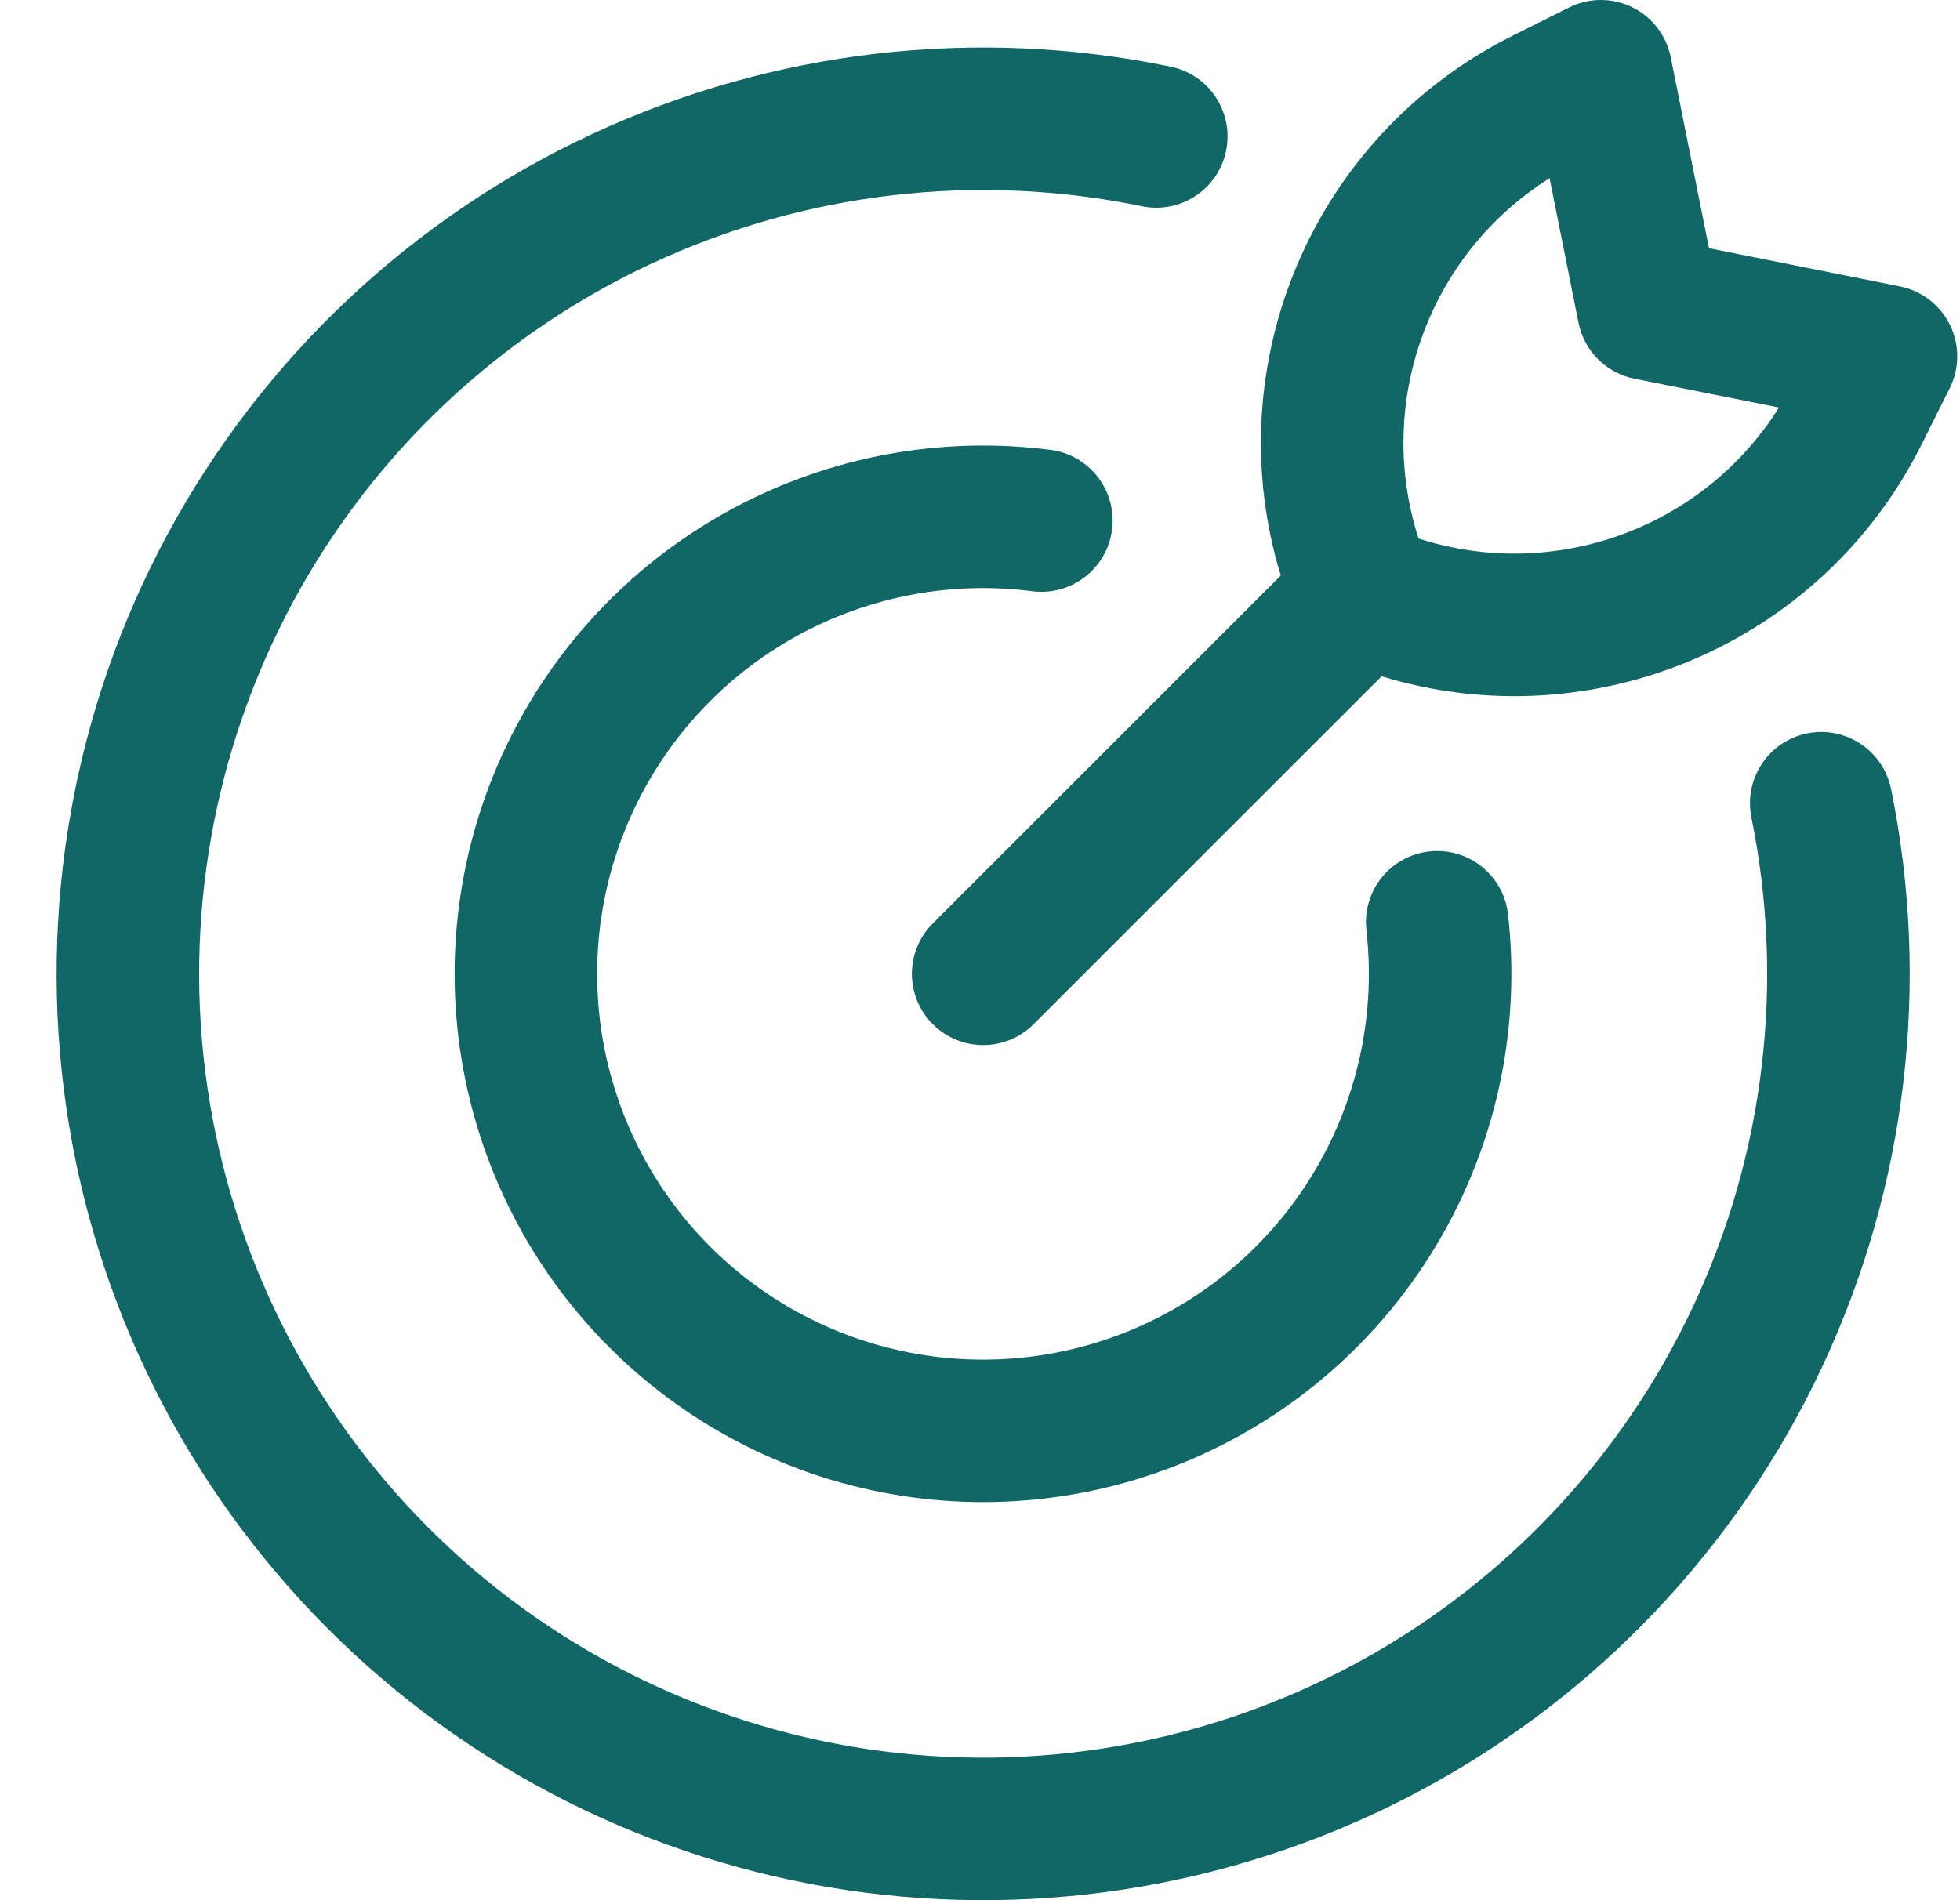
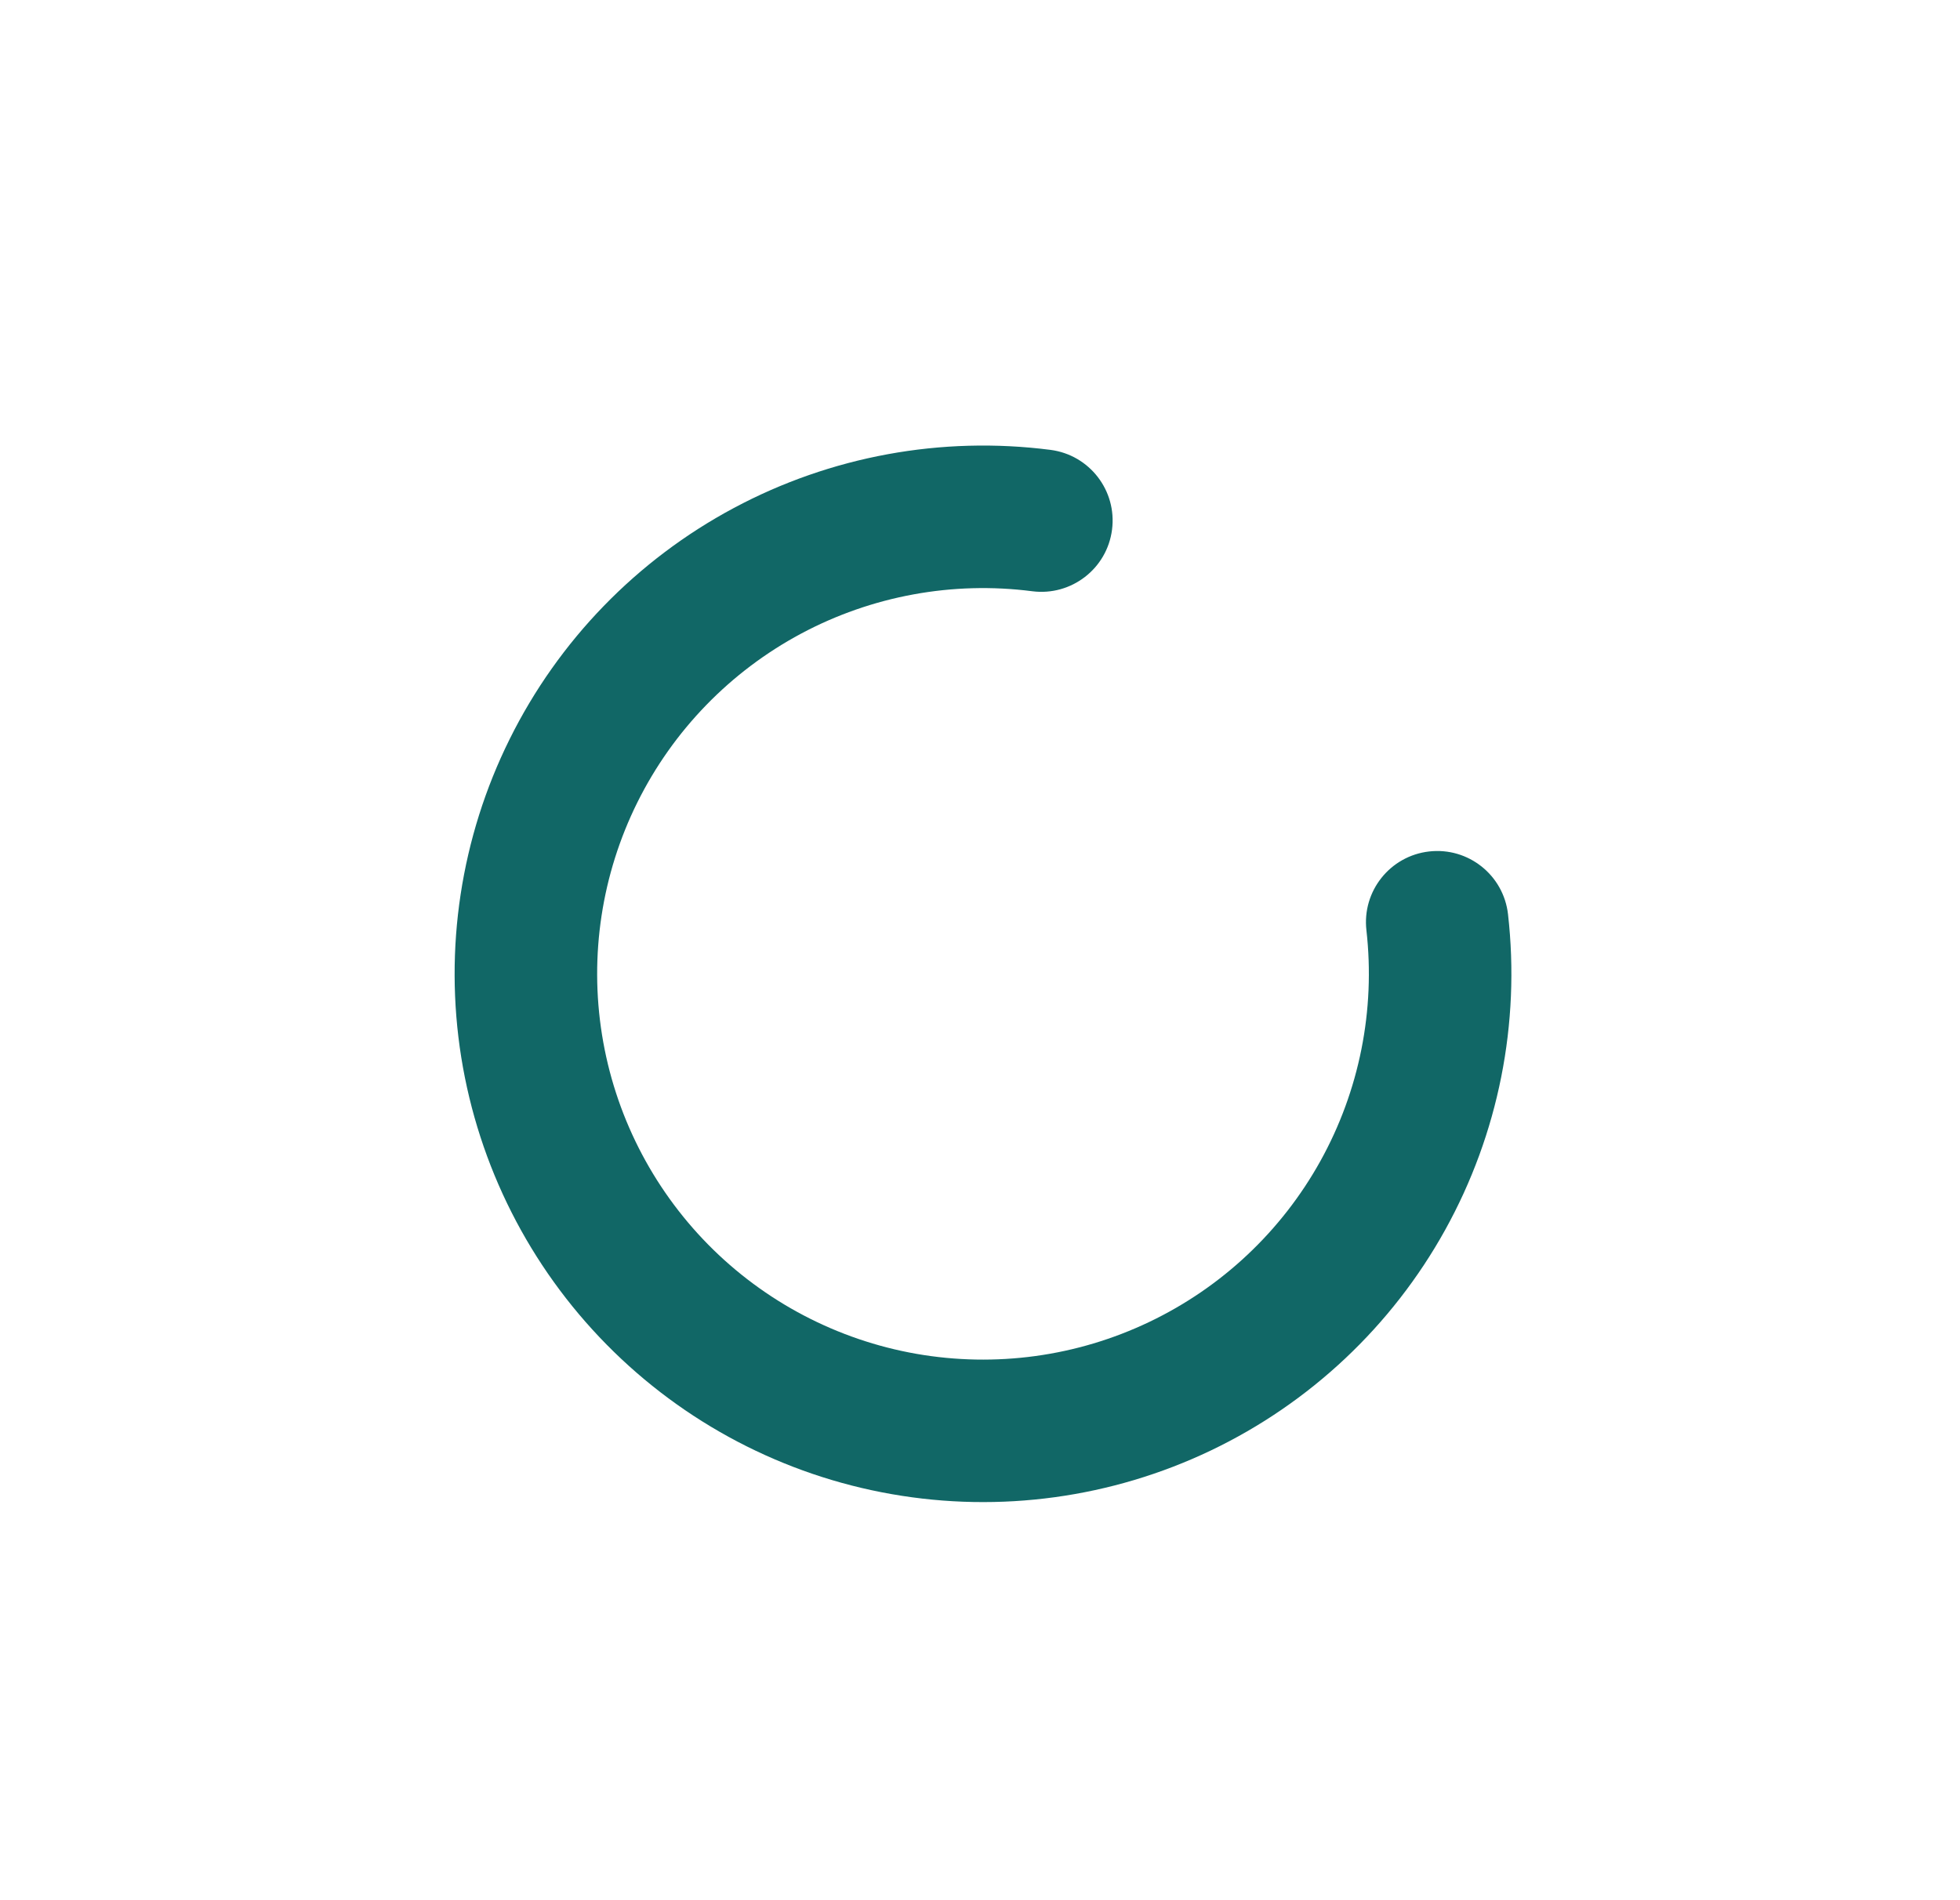
<svg xmlns="http://www.w3.org/2000/svg" fill="none" viewBox="0 0 33 32" height="32" width="33">
-   <path fill="#116766" d="M28.13 0.965C28.057 0.598 27.817 0.286 27.481 0.122C27.145 -0.042 26.751 -0.041 26.417 0.127L25.466 0.602C22.089 2.291 20.482 6.158 21.564 9.692L15.705 15.551C15.236 16.02 15.236 16.78 15.705 17.248C16.174 17.717 16.933 17.717 17.402 17.248L23.262 11.389C26.796 12.472 30.663 10.865 32.352 7.487L32.827 6.537C32.994 6.202 32.996 5.809 32.831 5.473C32.667 5.137 32.356 4.897 31.989 4.823L28.774 4.18L28.13 0.965ZM29.952 6.863C28.676 8.896 26.17 9.808 23.884 9.069C23.145 6.783 24.057 4.278 26.09 3.001L26.577 5.435C26.672 5.91 27.043 6.282 27.518 6.377L29.952 6.863Z" clip-rule="evenodd" fill-rule="evenodd" />
  <path fill="#116766" d="M17.38 9.957C16.04 9.784 14.679 10.034 13.487 10.671C12.295 11.309 11.332 12.302 10.731 13.513C10.13 14.724 9.922 16.092 10.136 17.427C10.35 18.762 10.975 19.996 11.923 20.959C12.872 21.922 14.097 22.565 15.428 22.799C16.76 23.032 18.131 22.845 19.35 22.262C20.57 21.68 21.578 20.731 22.233 19.549C22.888 18.367 23.158 17.01 23.006 15.666C22.931 15.008 23.404 14.414 24.062 14.339C24.721 14.264 25.315 14.737 25.39 15.396C25.599 17.235 25.229 19.093 24.332 20.712C23.435 22.331 22.055 23.63 20.384 24.428C18.714 25.225 16.837 25.482 15.014 25.162C13.191 24.843 11.512 23.962 10.213 22.643C8.914 21.325 8.059 19.634 7.766 17.806C7.474 15.979 7.758 14.105 8.581 12.447C9.403 10.789 10.722 9.428 12.355 8.555C13.987 7.682 15.851 7.34 17.686 7.576C18.344 7.661 18.808 8.262 18.723 8.92C18.639 9.577 18.037 10.041 17.38 9.957H17.38Z" />
-   <path fill="#116766" d="M10.981 4.434C13.554 3.235 16.445 2.899 19.225 3.473C19.874 3.607 20.509 3.19 20.643 2.541C20.777 1.892 20.36 1.257 19.711 1.123C16.426 0.444 13.009 0.842 9.968 2.258C6.927 3.674 4.423 6.033 2.828 8.984C1.234 11.936 0.633 15.323 1.115 18.643C1.597 21.963 3.137 25.038 5.506 27.414C7.875 29.79 10.946 31.339 14.264 31.831C17.583 32.323 20.971 31.733 23.928 30.147C26.884 28.561 29.25 26.064 30.675 23.027C32.101 19.99 32.509 16.575 31.84 13.288C31.707 12.638 31.074 12.219 30.424 12.351C29.775 12.483 29.356 13.117 29.488 13.767C30.054 16.548 29.709 19.438 28.503 22.008C27.297 24.577 25.295 26.69 22.793 28.032C20.292 29.373 17.424 29.873 14.617 29.457C11.809 29.04 9.21 27.73 7.206 25.72C5.201 23.709 3.898 21.107 3.49 18.297C3.082 15.489 3.591 12.623 4.94 10.125C6.289 7.628 8.408 5.632 10.981 4.433L10.981 4.434Z" />
</svg>